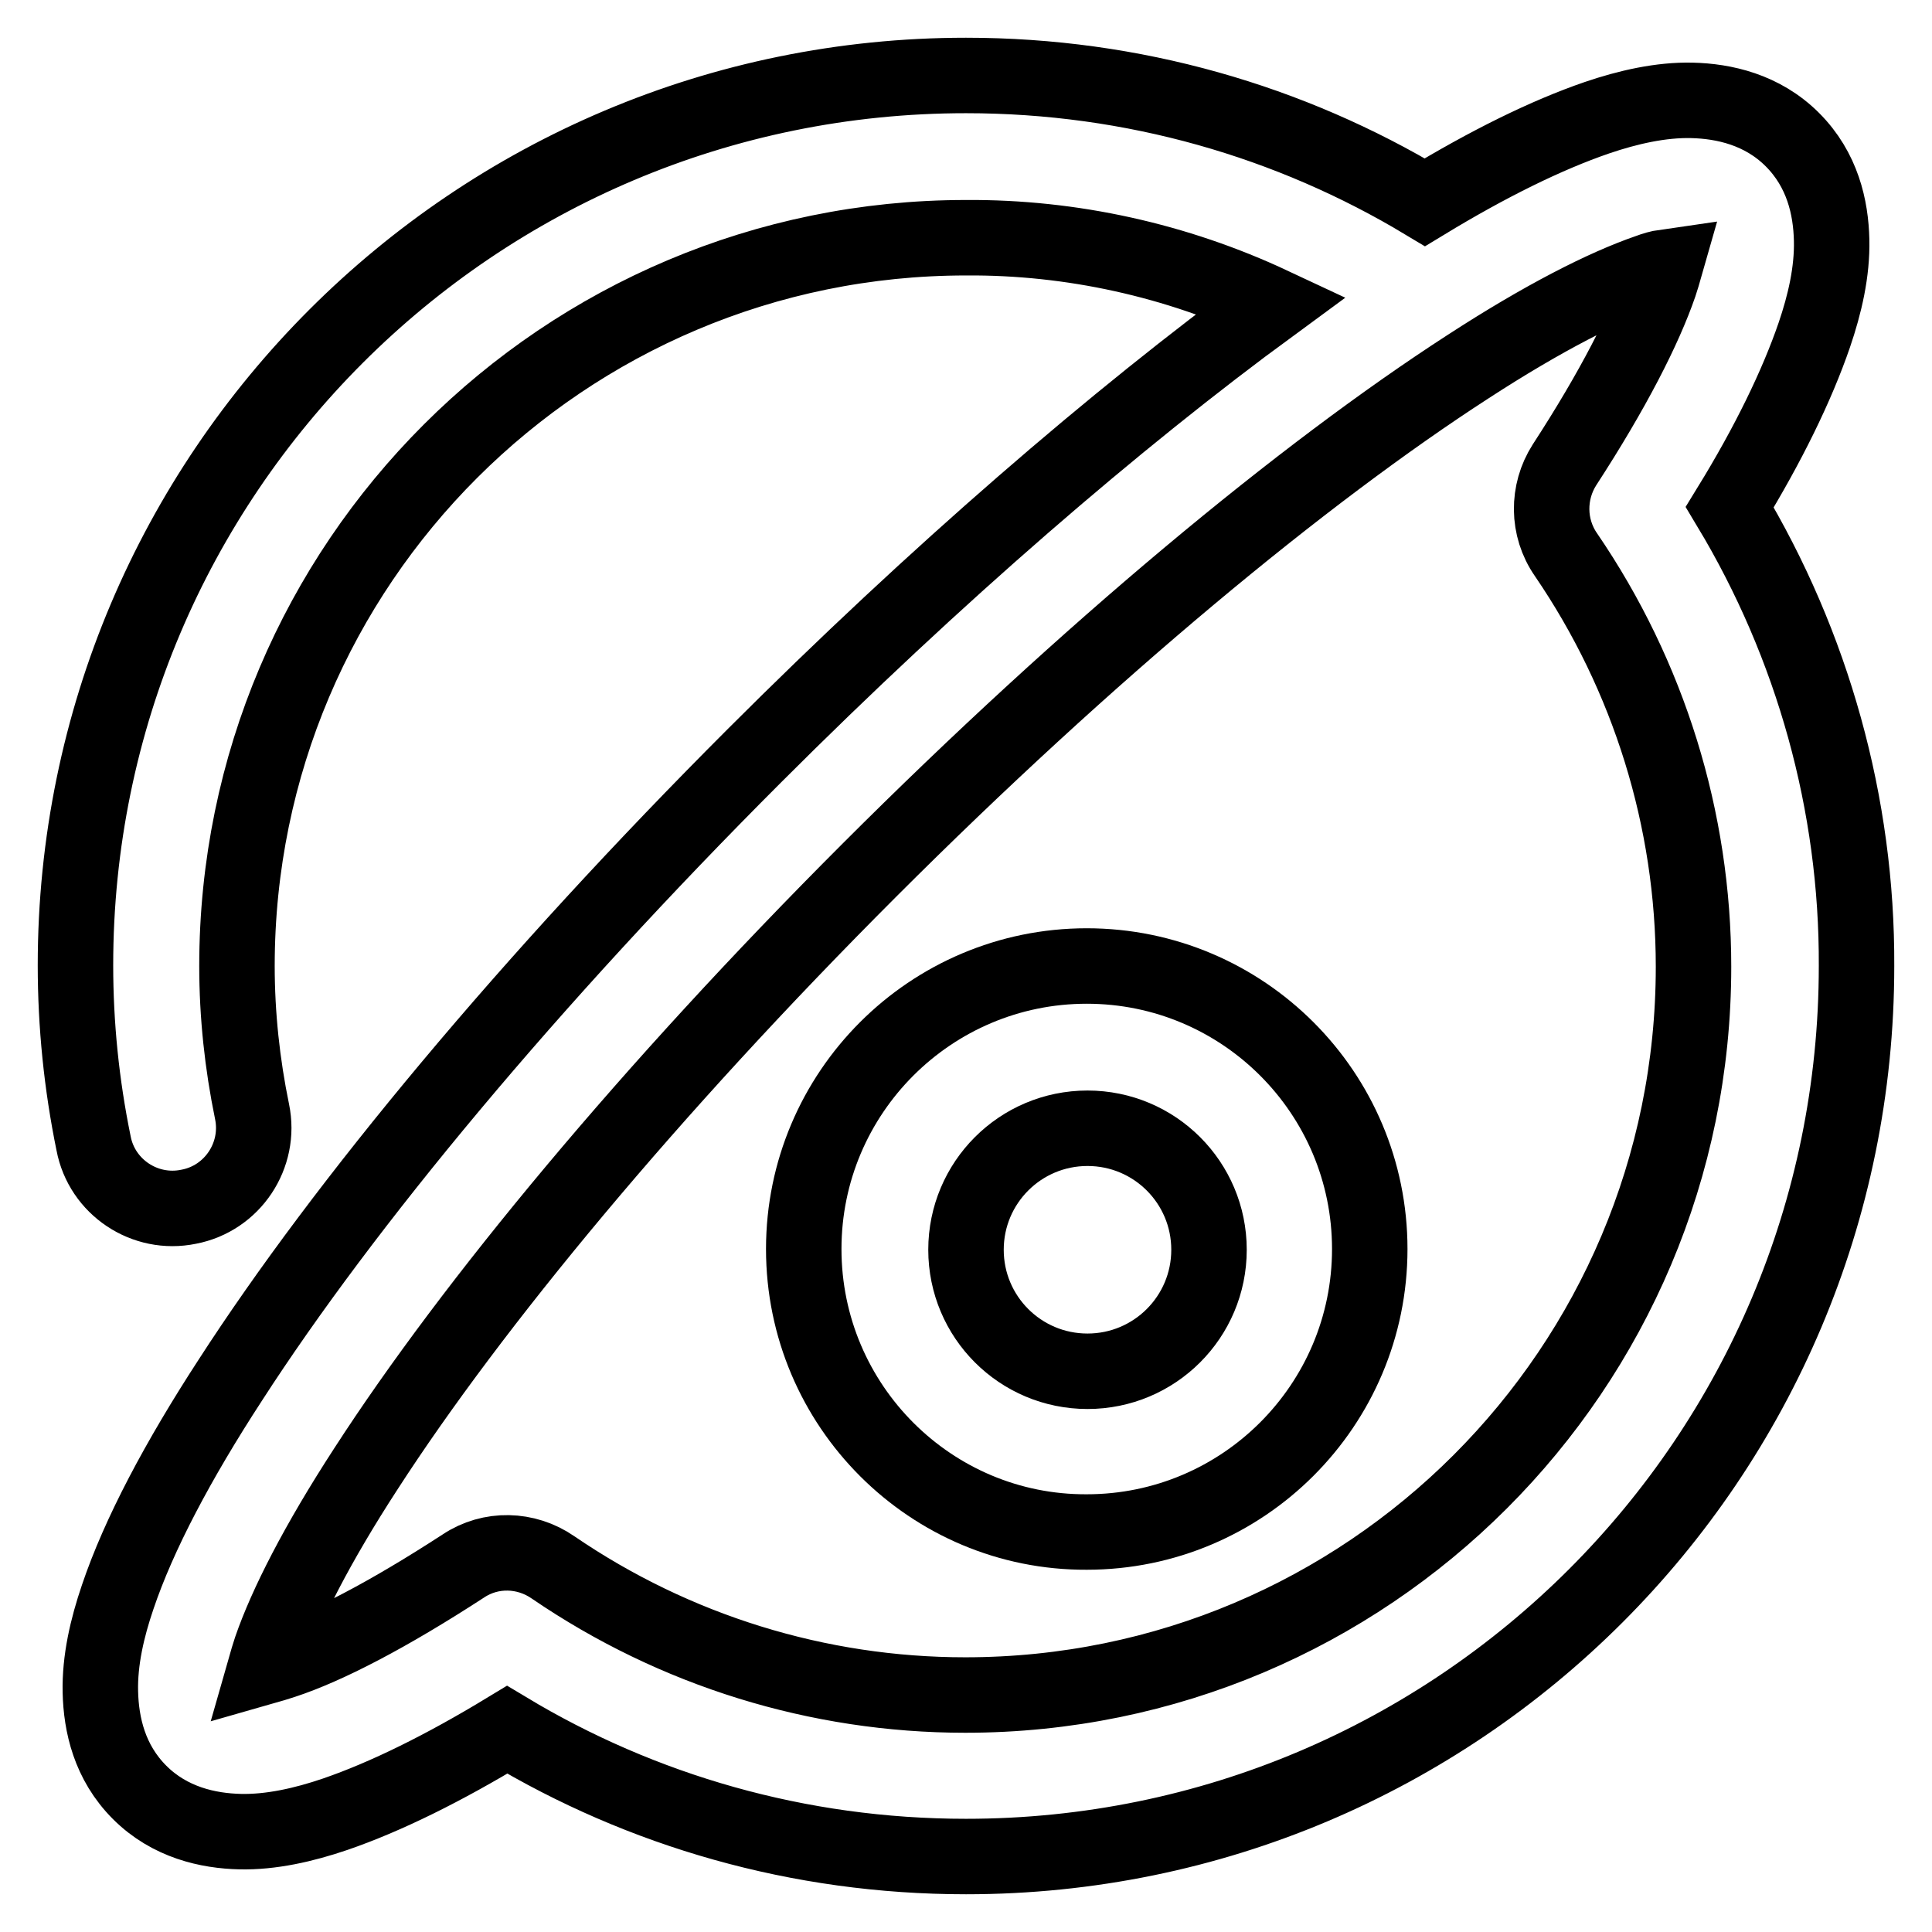
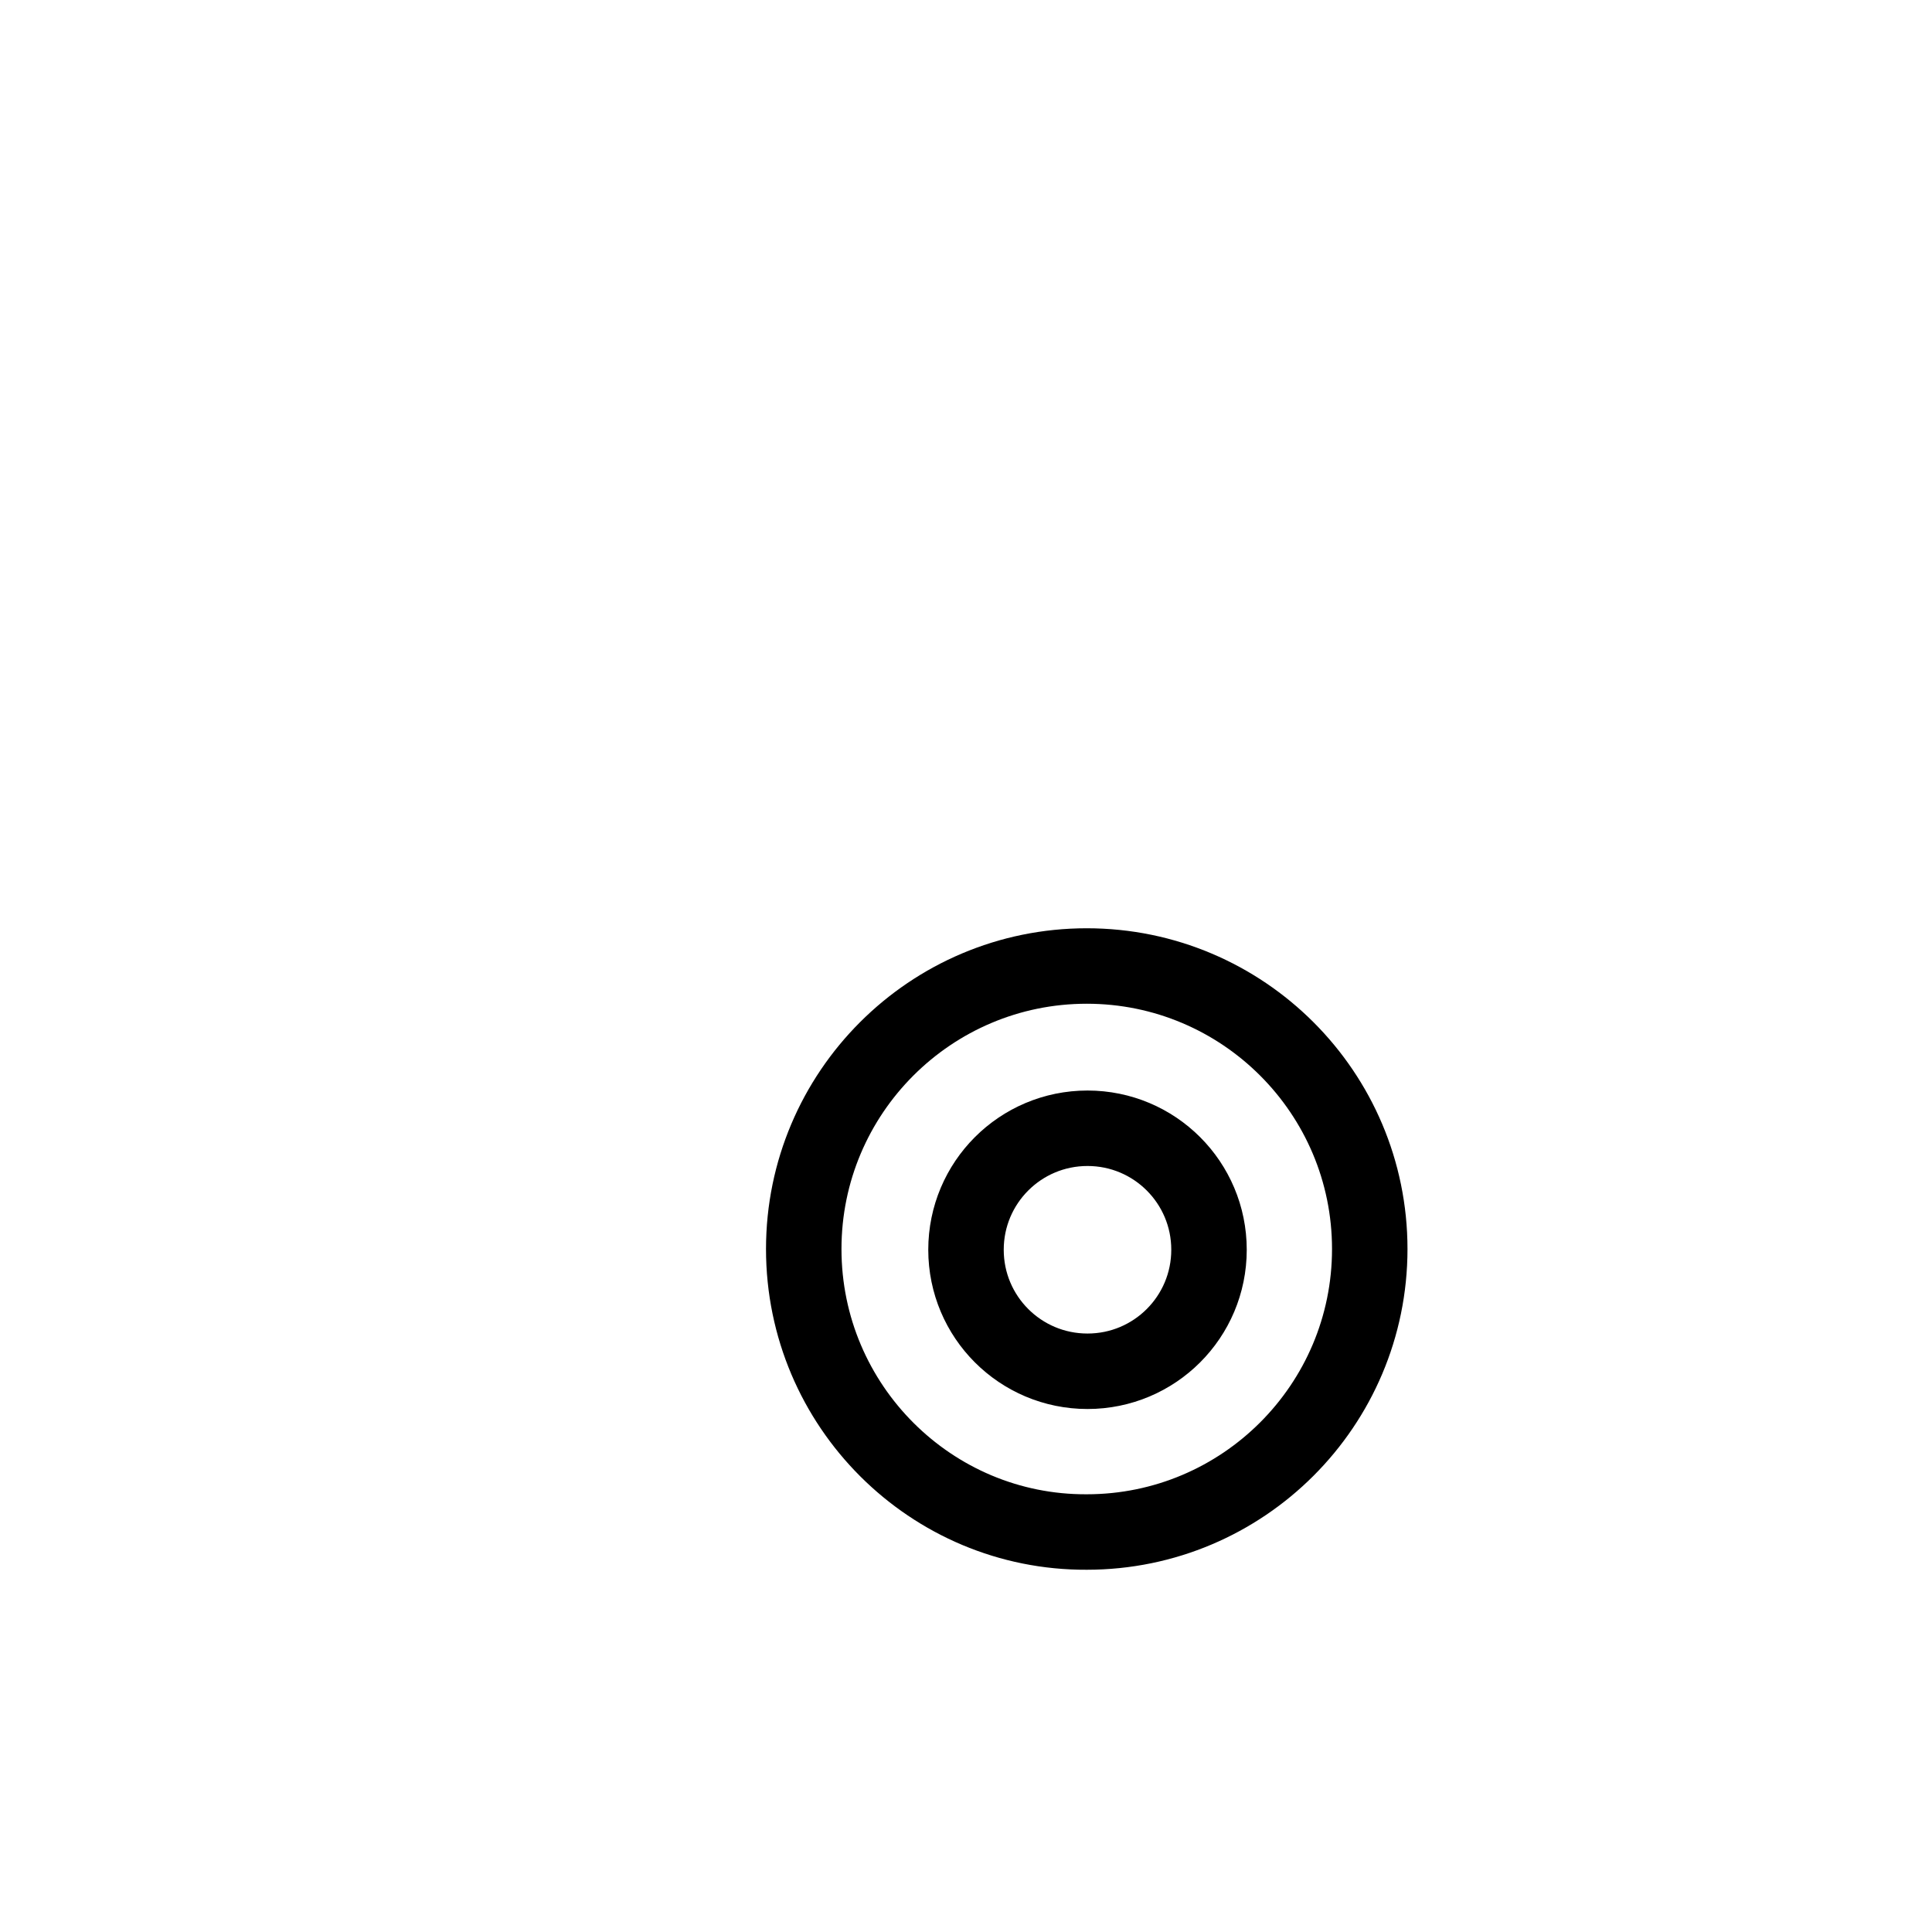
<svg xmlns="http://www.w3.org/2000/svg" version="1.1" x="0px" y="0px" viewBox="0 0 256 256" enable-background="new 0 0 256 256" xml:space="preserve">
  <g>
-     <path stroke-width="10" fill-opacity="0" stroke="#000000" d="M128,31.5c-53.3,0-96.6,43.2-96.6,96.5c0,6.5,0.7,13,2,19.3c1.2,5.8-2.6,11.5-8.4,12.6 c-5.8,1.2-11.5-2.6-12.6-8.4c-1.6-7.8-2.4-15.7-2.4-23.6C10,62.8,62.8,10,128,10c22.2,0,43,6.1,60.8,16.8 c8.4-5.1,16.1-8.9,22.8-11.2c4.1-1.4,8.5-2.4,12.6-2.3c4.2,0.1,9.3,1.2,13.3,5.2c4,4,5.1,9,5.2,13.3c0.1,4.2-0.9,8.5-2.3,12.6 c-2.3,6.7-6.1,14.5-11.2,22.8c11,18.3,16.9,39.4,16.8,60.8c0,65.2-52.8,118-118,118c-22.2,0-43-6.1-60.8-16.8 c-8.4,5.1-16.1,8.9-22.8,11.2c-4.1,1.4-8.5,2.4-12.6,2.3c-4.2-0.1-9.3-1.2-13.3-5.2c-4-4-5.1-9-5.2-13.3c-0.1-4.2,0.9-8.5,2.3-12.6 c2.8-8.3,8-18.1,14.9-28.7c15.1-23.4,39.7-53,69.5-82.8c24-24,47.9-44.6,68.5-59.7C155.9,34.5,142,31.4,128,31.5z M218.4,36 c-5.8,2-13.9,6.1-23.9,12.6c-21.8,14.1-50.2,37.6-79.3,66.7c-29.1,29.1-52.6,57.5-66.7,79.3c-6.5,10-10.6,18.1-12.6,23.9 c-0.3,0.9-0.5,1.6-0.7,2.3c0.7-0.2,1.4-0.4,2.3-0.7c5.8-1.9,13.9-6.1,23.9-12.6c3.6-2.4,8.3-2.3,11.9,0.2 c16.1,11,35.1,16.9,54.6,16.9c53.3,0,96.5-43.2,96.5-96.5c0-19.5-5.9-38.5-16.9-54.6c-2.5-3.6-2.5-8.3-0.2-11.9 c6.5-10,10.6-18.1,12.6-23.9c0.3-0.9,0.5-1.6,0.7-2.3C219.9,35.5,219.2,35.7,218.4,36L218.4,36z" />
    <path stroke-width="10" fill-opacity="0" stroke="#000000" d="M144.1,149.5c-8.9,0-16.1,7.2-16.1,16.1c0,8.9,7.2,16.1,16.1,16.1c8.9,0,16.1-7.2,16.1-16.1 C160.2,156.7,153,149.5,144.1,149.5z M106.5,165.5c0-20.7,16.8-37.5,37.5-37.5c20.7,0,37.5,16.8,37.5,37.5 c0,20.7-16.8,37.5-37.5,37.5C123.4,203.1,106.5,186.3,106.5,165.5z" />
  </g>
</svg>